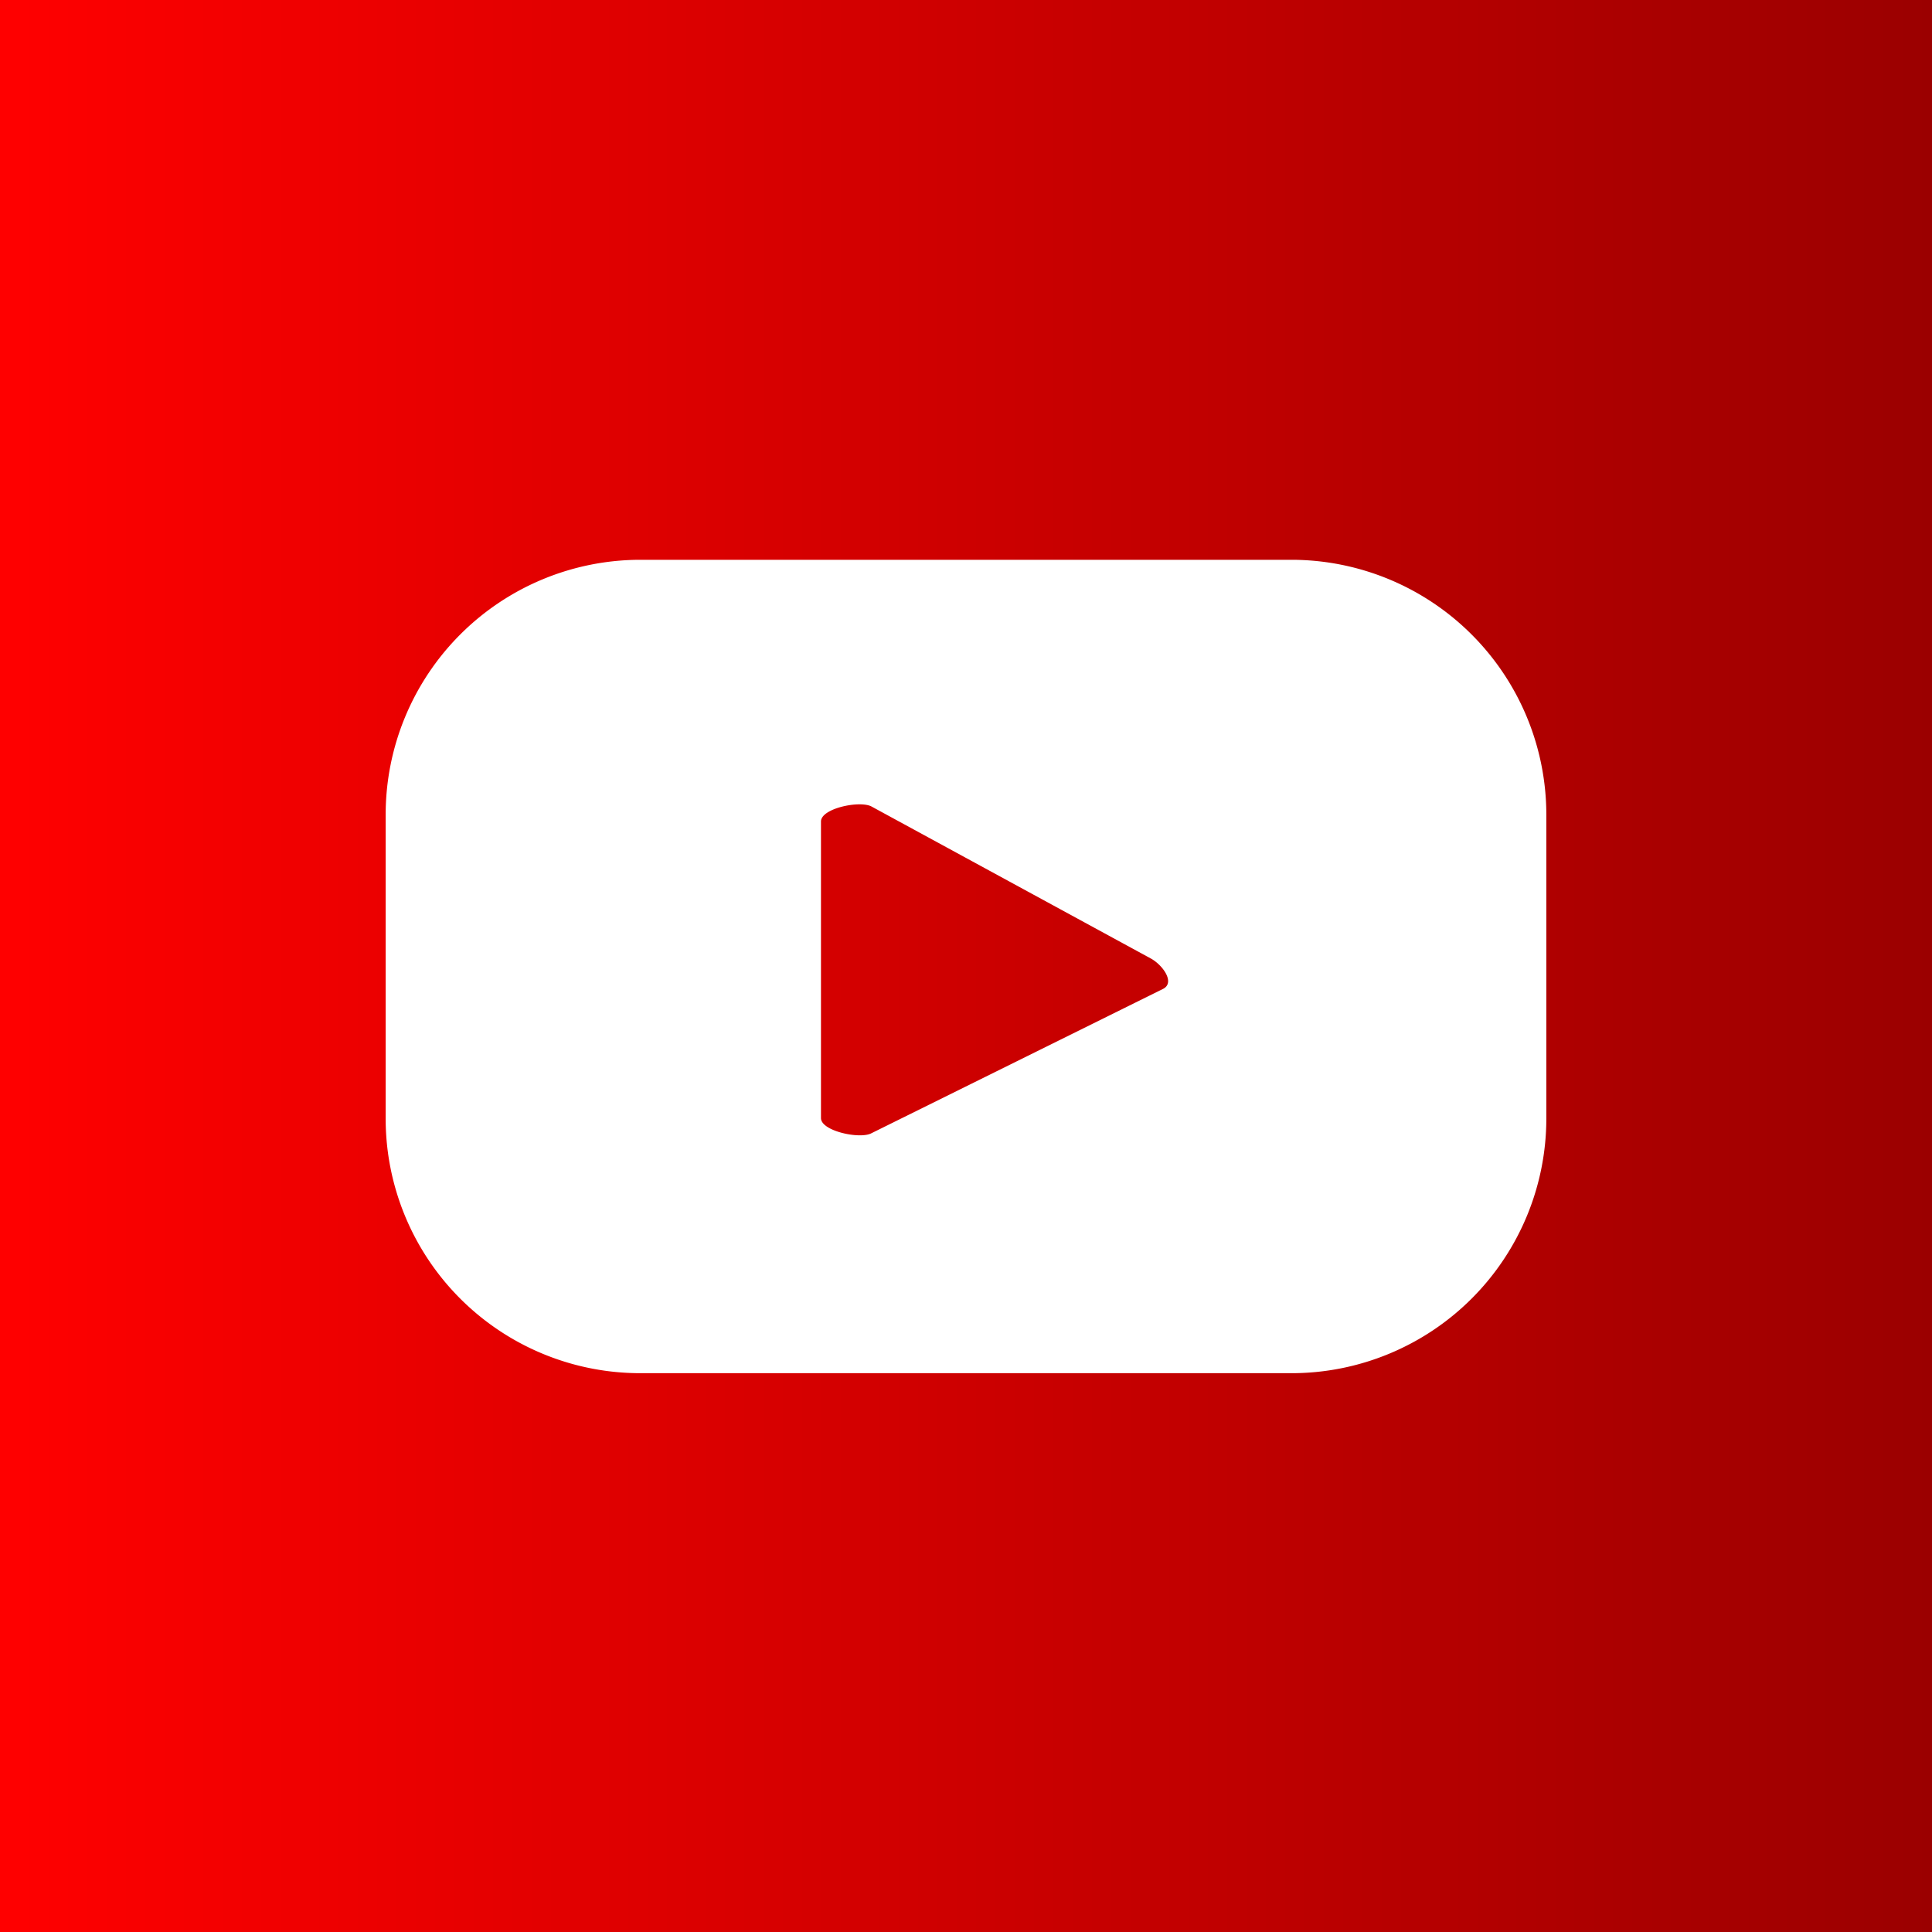
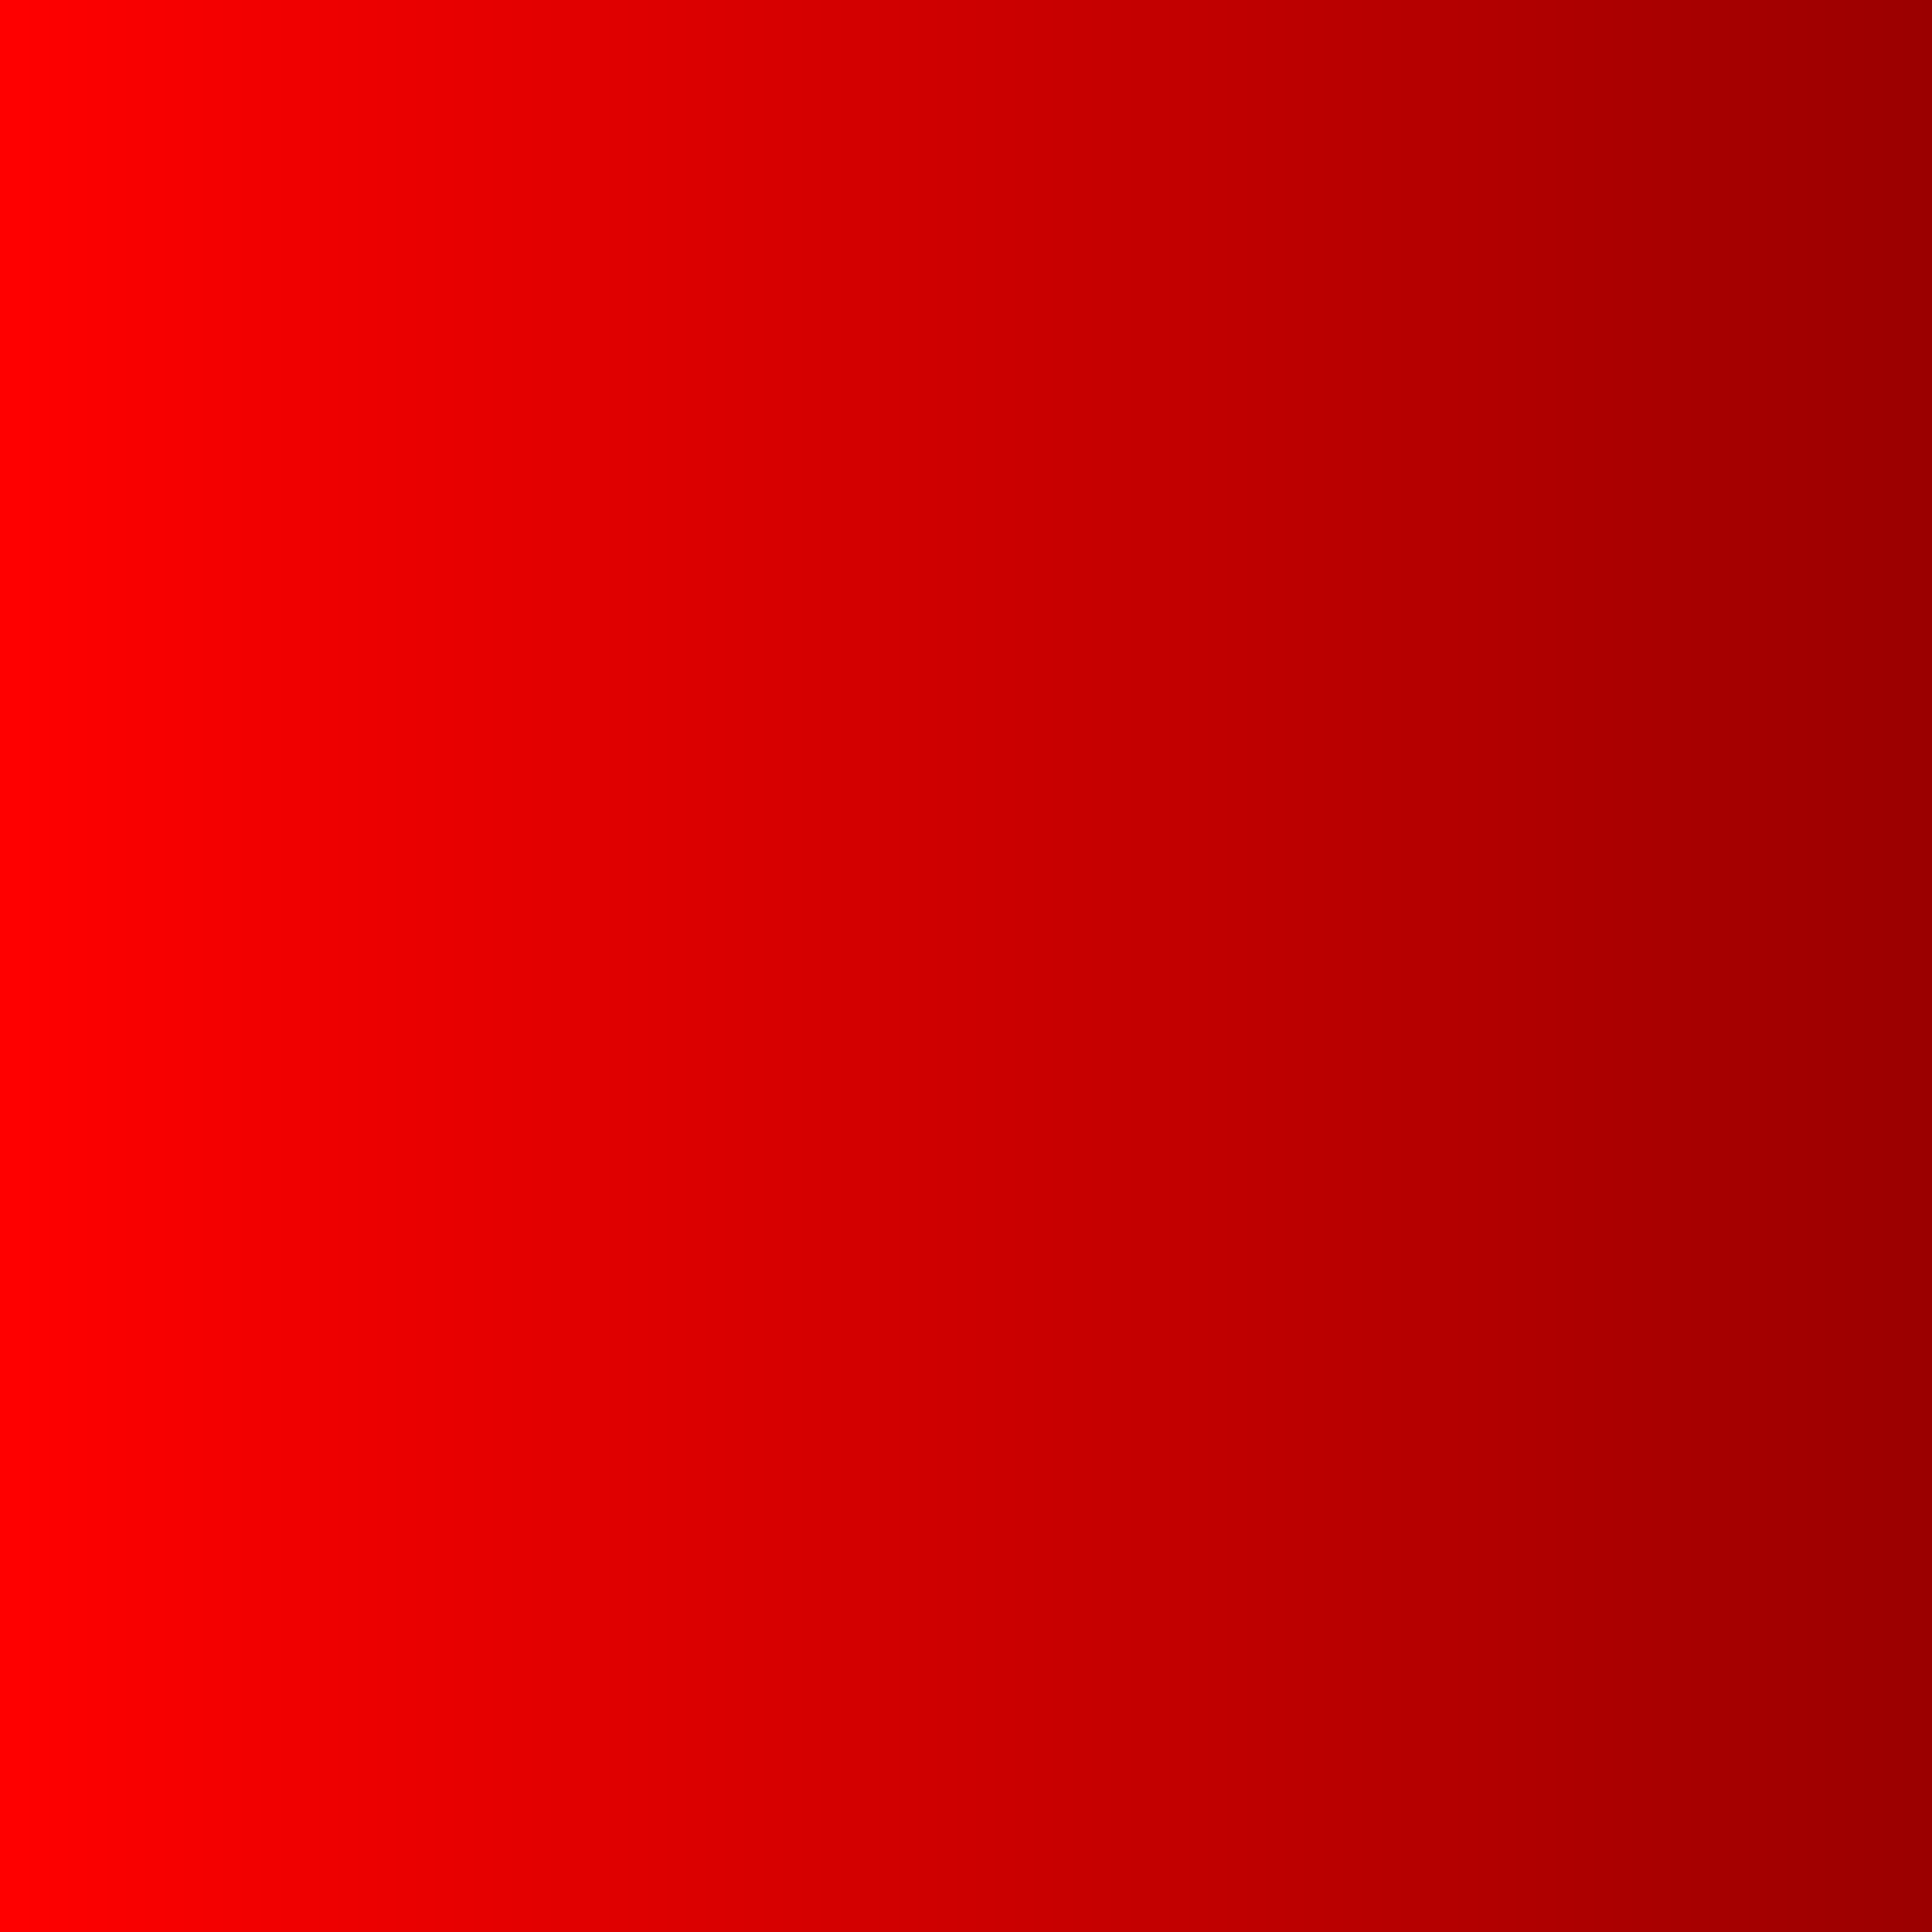
<svg xmlns="http://www.w3.org/2000/svg" id="Layer_1" data-name="Layer 1" viewBox="0 0 79 79" width="79" height="79" x="0" y="0">
  <rect x="0" y="0" width="79" height="79" fill="#333333" stroke="none" />
  <defs>
    <style>.cls-1{fill:url(#Nueva_muestra_de_degradado_3);}.cls-2{fill:#fff;}</style>
    <linearGradient id="Nueva_muestra_de_degradado_3" y1="39.5" x2="79" y2="39.5" gradientUnits="userSpaceOnUse">
      <stop offset="0" stop-color="red" />
      <stop offset="1" stop-color="#9b0000" />
    </linearGradient>
  </defs>
  <title>Youtube</title>
  <rect class="cls-1" width="79" height="79" />
-   <path class="cls-2" d="M664.31,343.57a10.43,10.43,0,0,0-10.42-10.42H627.27a10.42,10.42,0,0,0-10.42,10.42V356a10.41,10.41,0,0,0,10.42,10.41h26.62A10.42,10.42,0,0,0,664.31,356Zm-15.66,7.12-11.94,5.91c-.47.25-2.06-.09-2.06-.62V343.85c0-.54,1.6-.87,2.07-.61l11.43,6.22C648.63,349.73,649.13,350.43,648.65,350.69Z" transform="translate(-601.08 -310.26)" />
</svg>